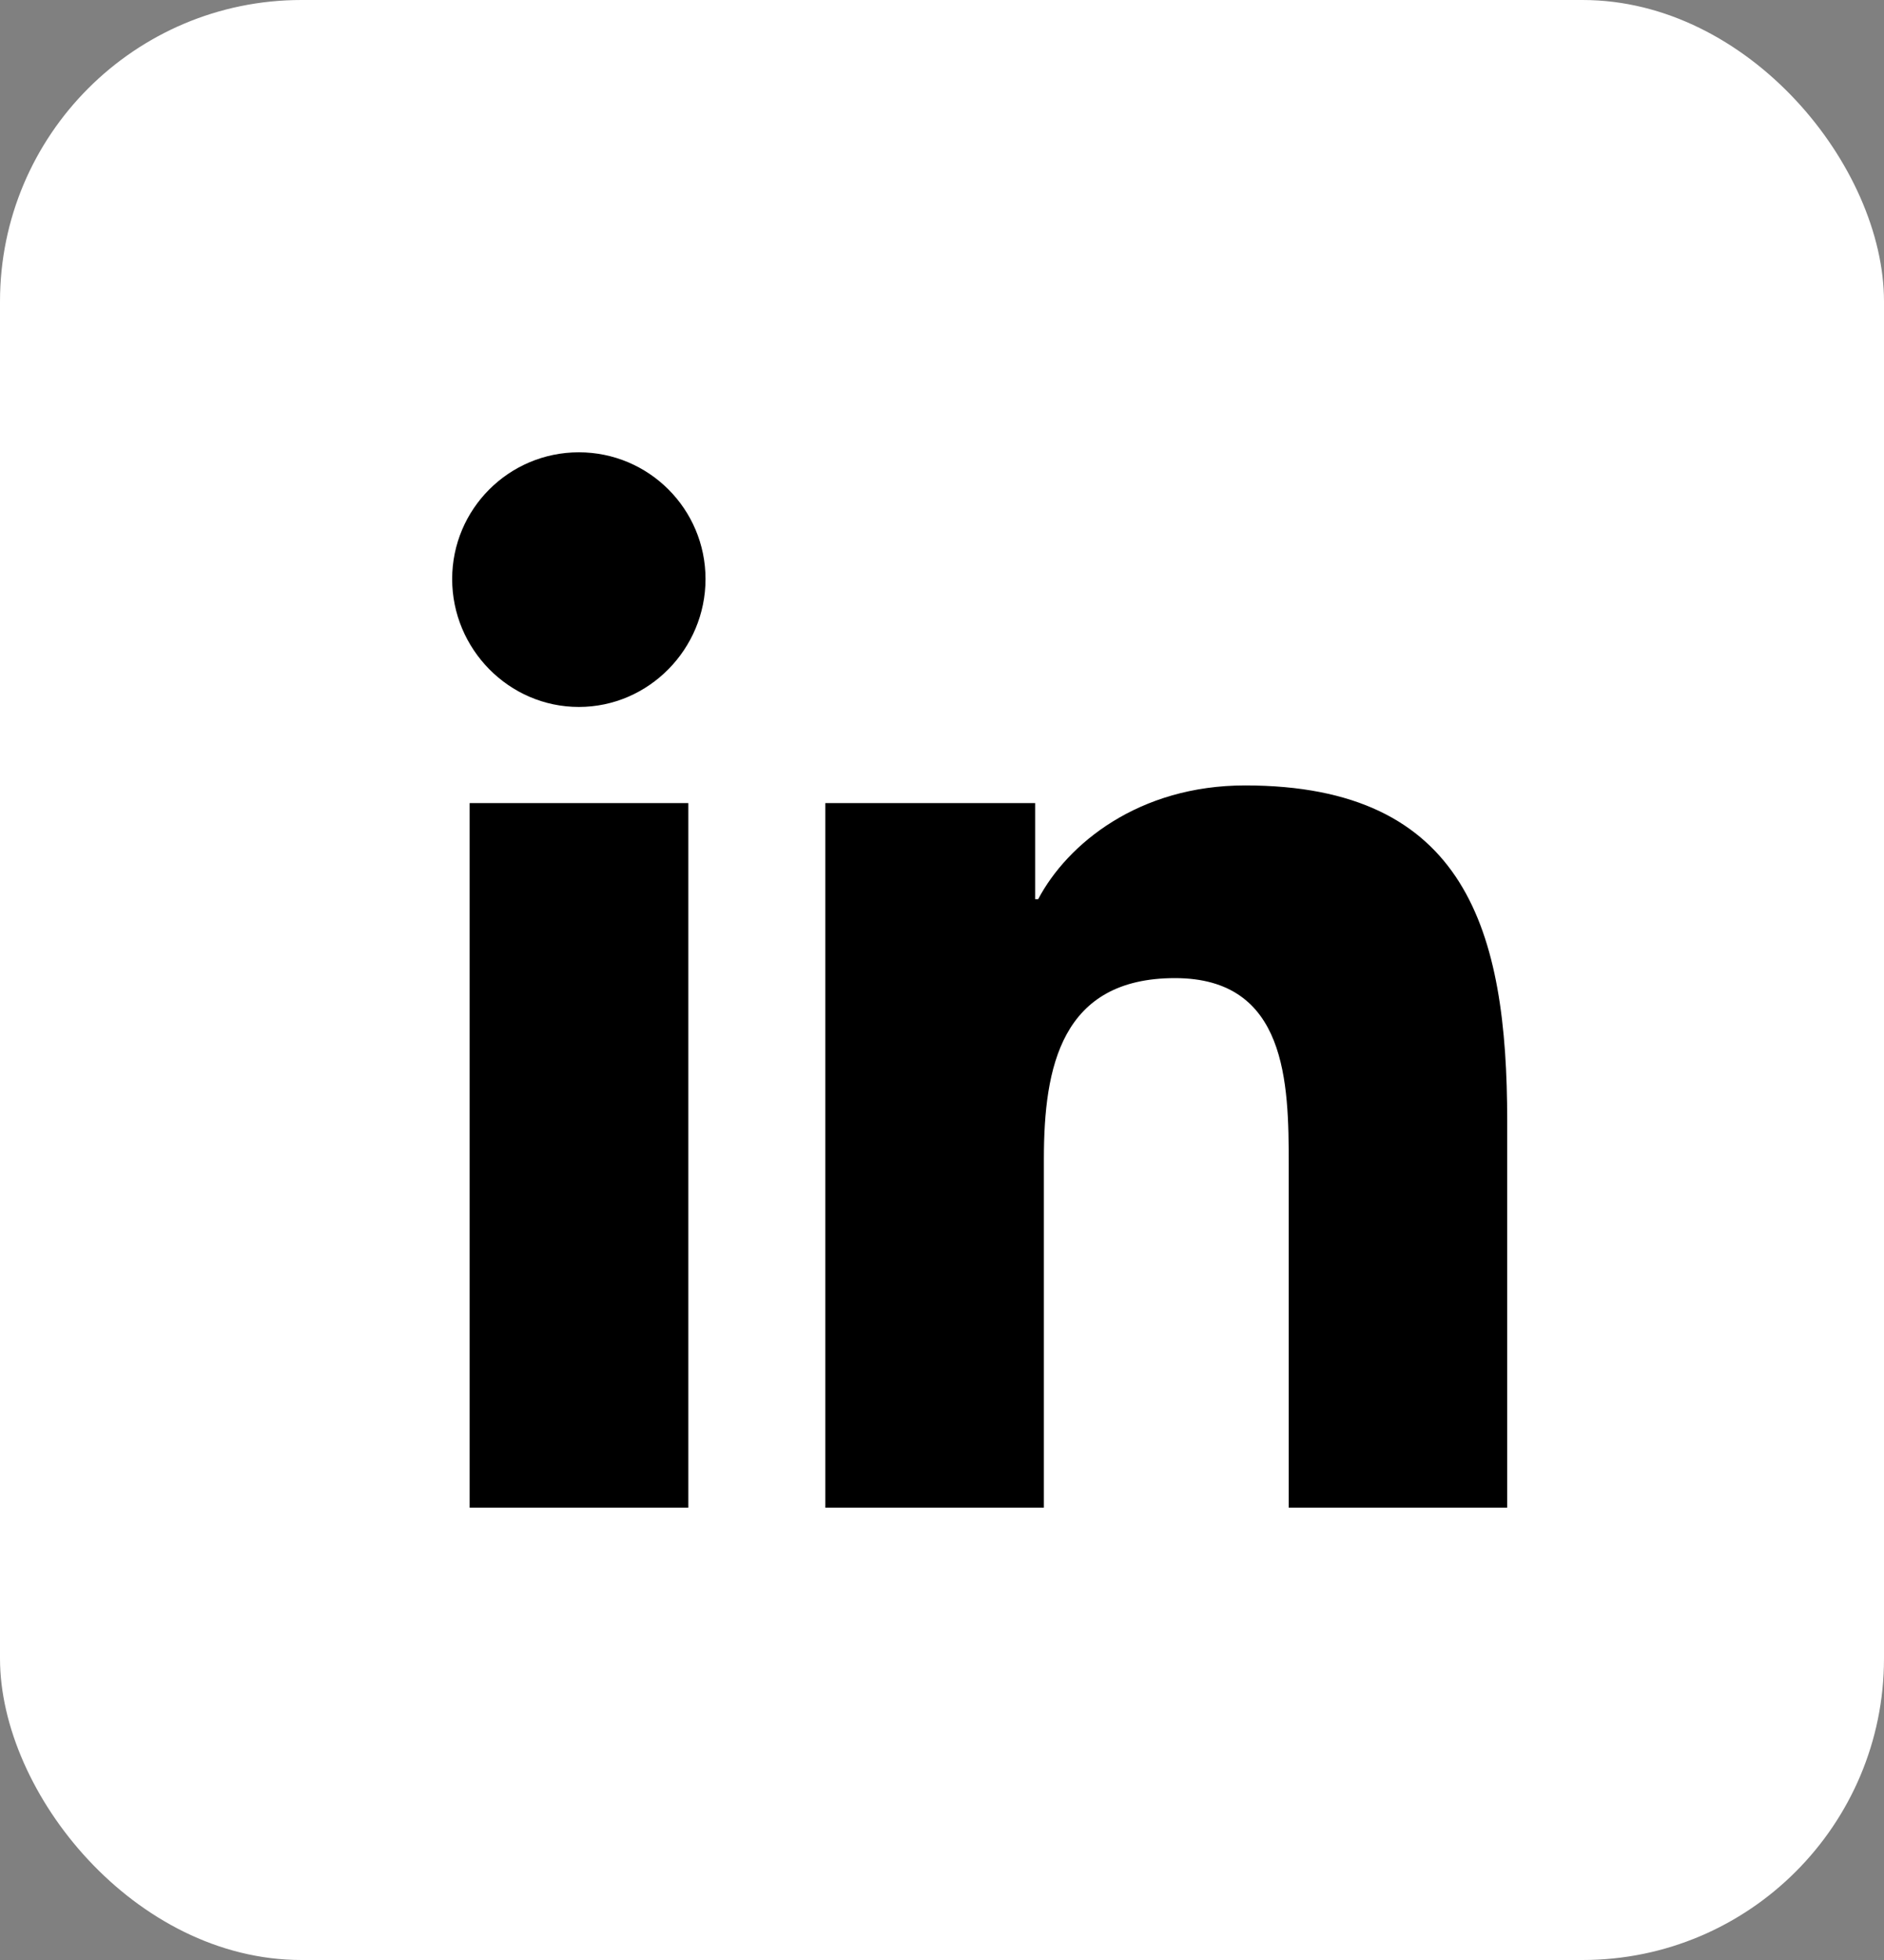
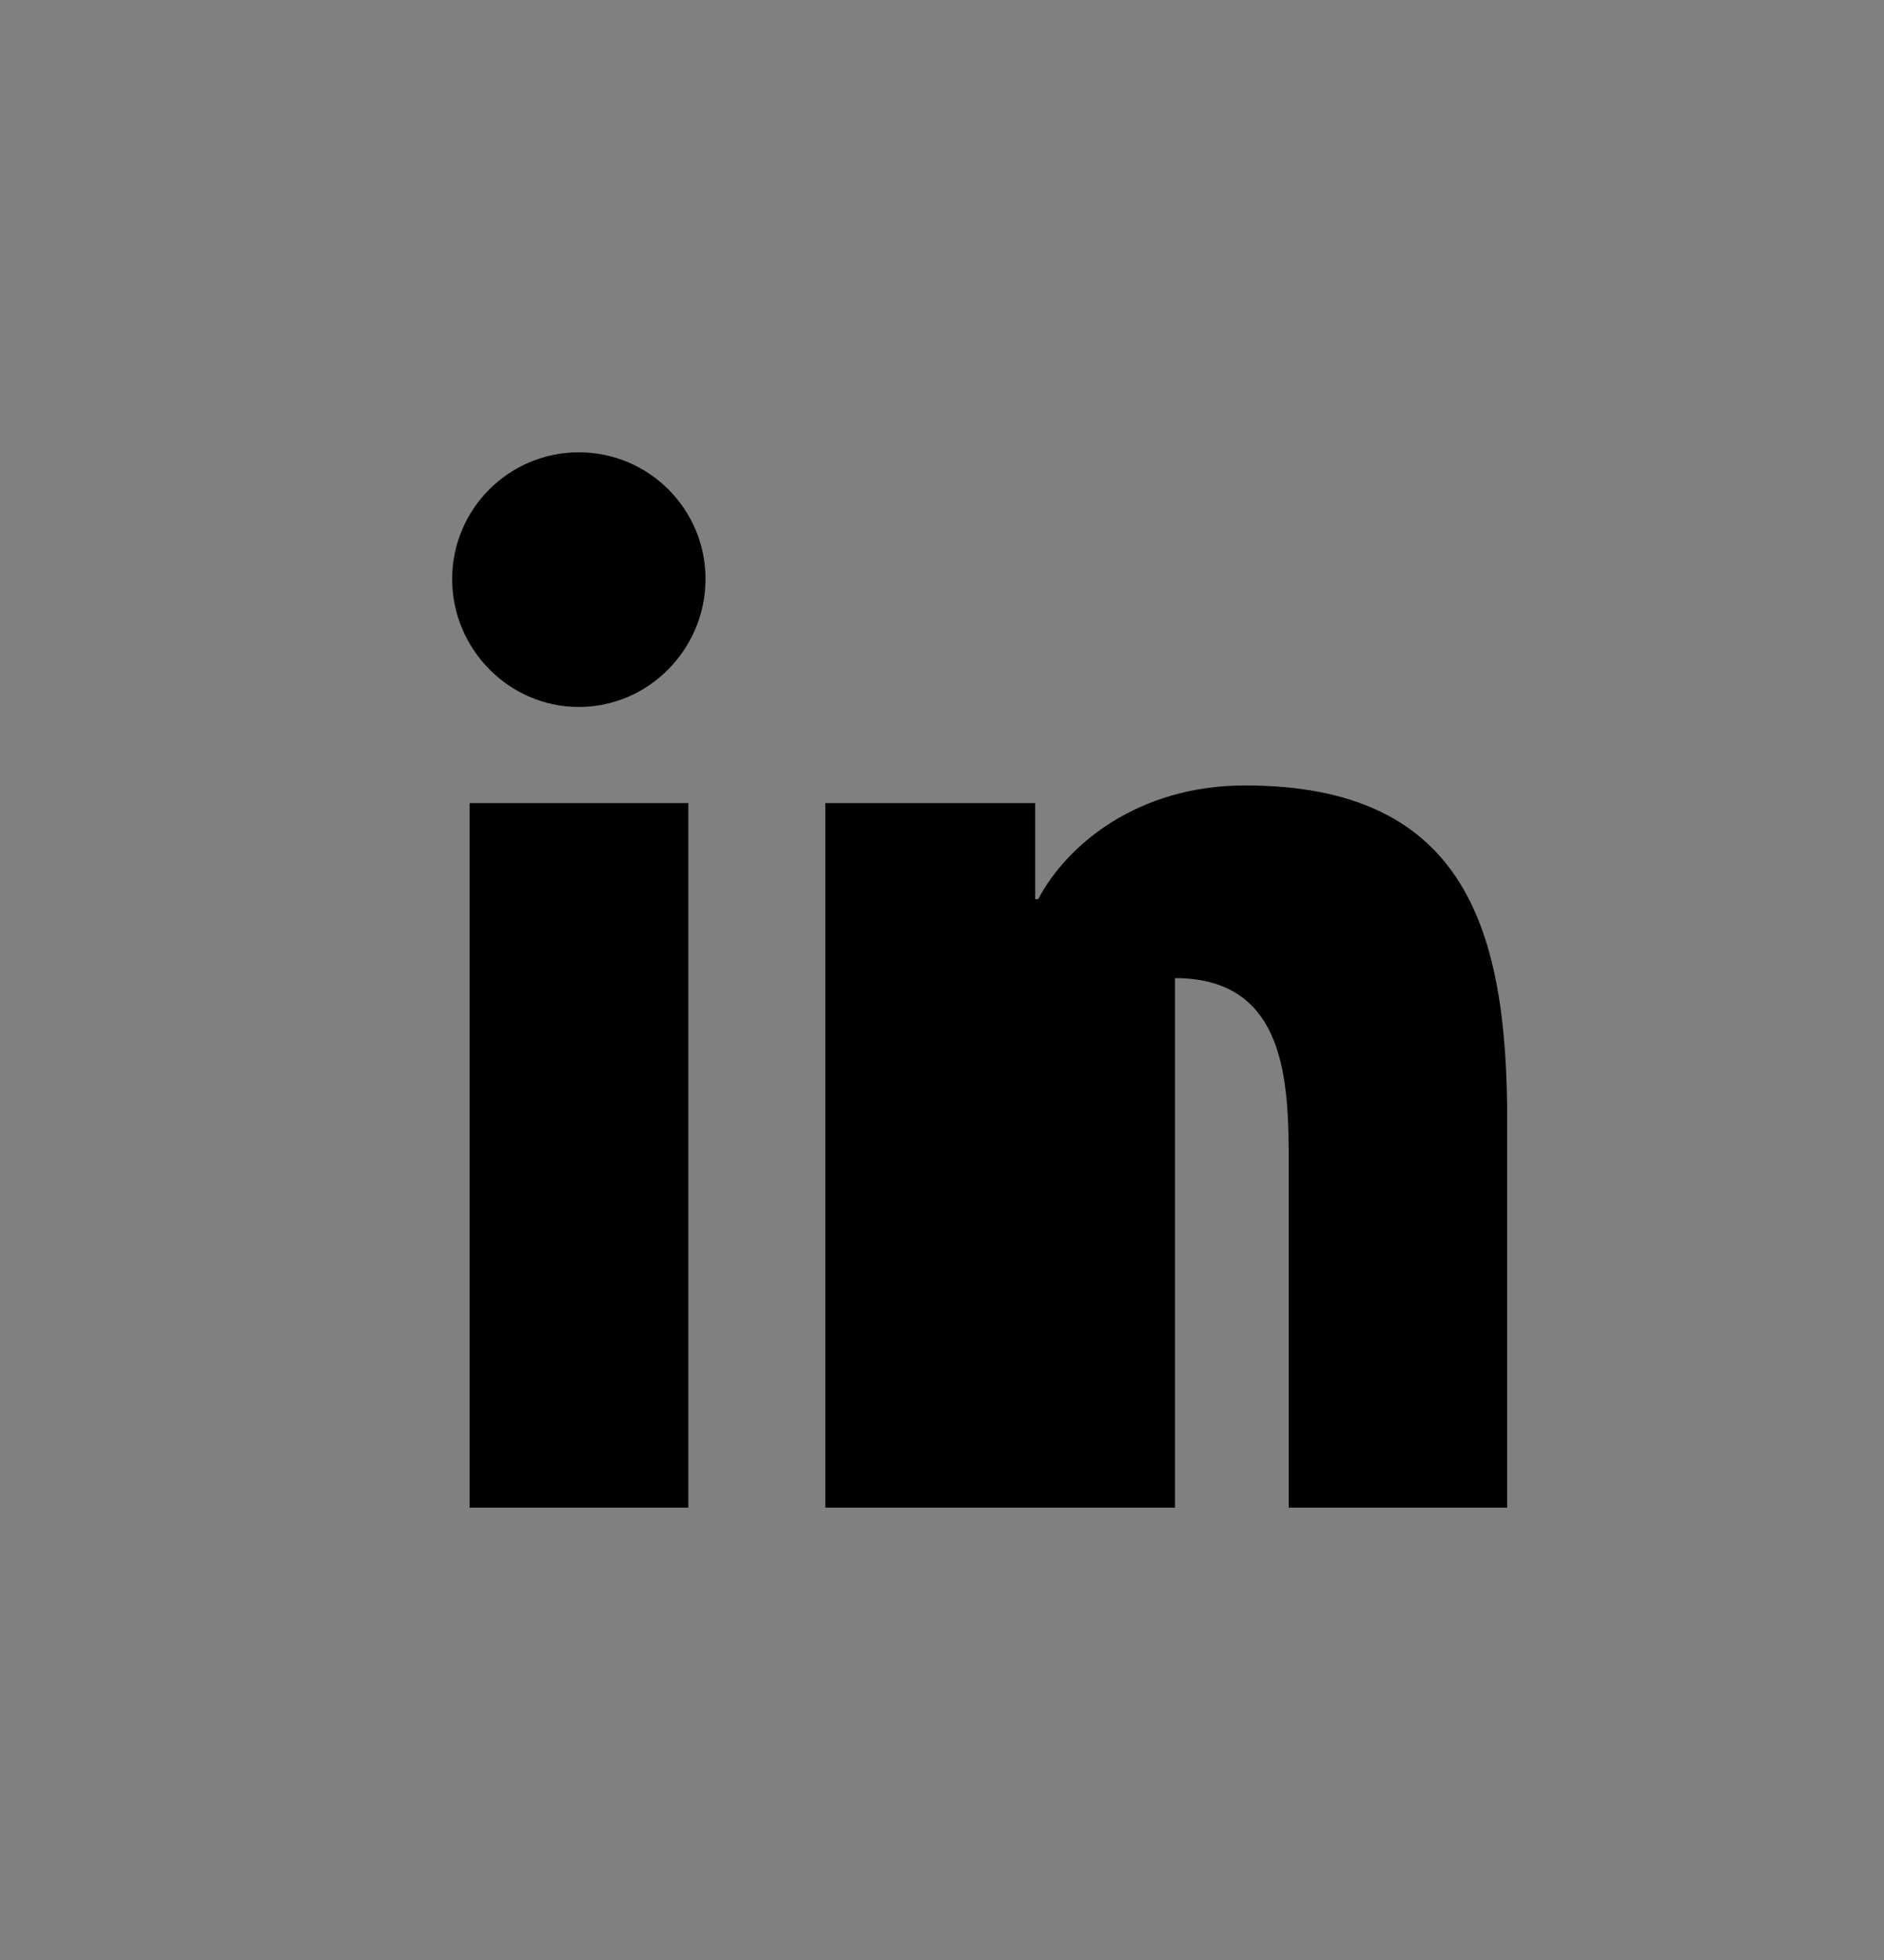
<svg xmlns="http://www.w3.org/2000/svg" width="25" height="26" viewBox="0 0 25 26" fill="none">
  <rect x="0" y="0" width="25" height="26" fill="#808080" stroke="none" />
-   <rect width="25" height="26" rx="4" fill="white" />
-   <path d="M9.134 20H6.232V10.653H9.134V20ZM7.681 9.378C6.753 9.378 6 8.609 6 7.681C6 6.753 6.753 6 7.681 6C8.61 6 9.362 6.753 9.362 7.681C9.362 8.609 8.609 9.378 7.681 9.378ZM19.997 20H17.101V15.45C17.101 14.366 17.079 12.975 15.592 12.975C14.083 12.975 13.852 14.153 13.852 15.372V20H10.952V10.653H13.736V11.928H13.776C14.164 11.194 15.11 10.419 16.522 10.419C19.46 10.419 20 12.353 20 14.866V20H19.997Z" fill="black" />
+   <path d="M9.134 20H6.232V10.653H9.134V20ZM7.681 9.378C6.753 9.378 6 8.609 6 7.681C6 6.753 6.753 6 7.681 6C8.61 6 9.362 6.753 9.362 7.681C9.362 8.609 8.609 9.378 7.681 9.378ZM19.997 20H17.101V15.45C17.101 14.366 17.079 12.975 15.592 12.975V20H10.952V10.653H13.736V11.928H13.776C14.164 11.194 15.11 10.419 16.522 10.419C19.46 10.419 20 12.353 20 14.866V20H19.997Z" fill="black" />
</svg>